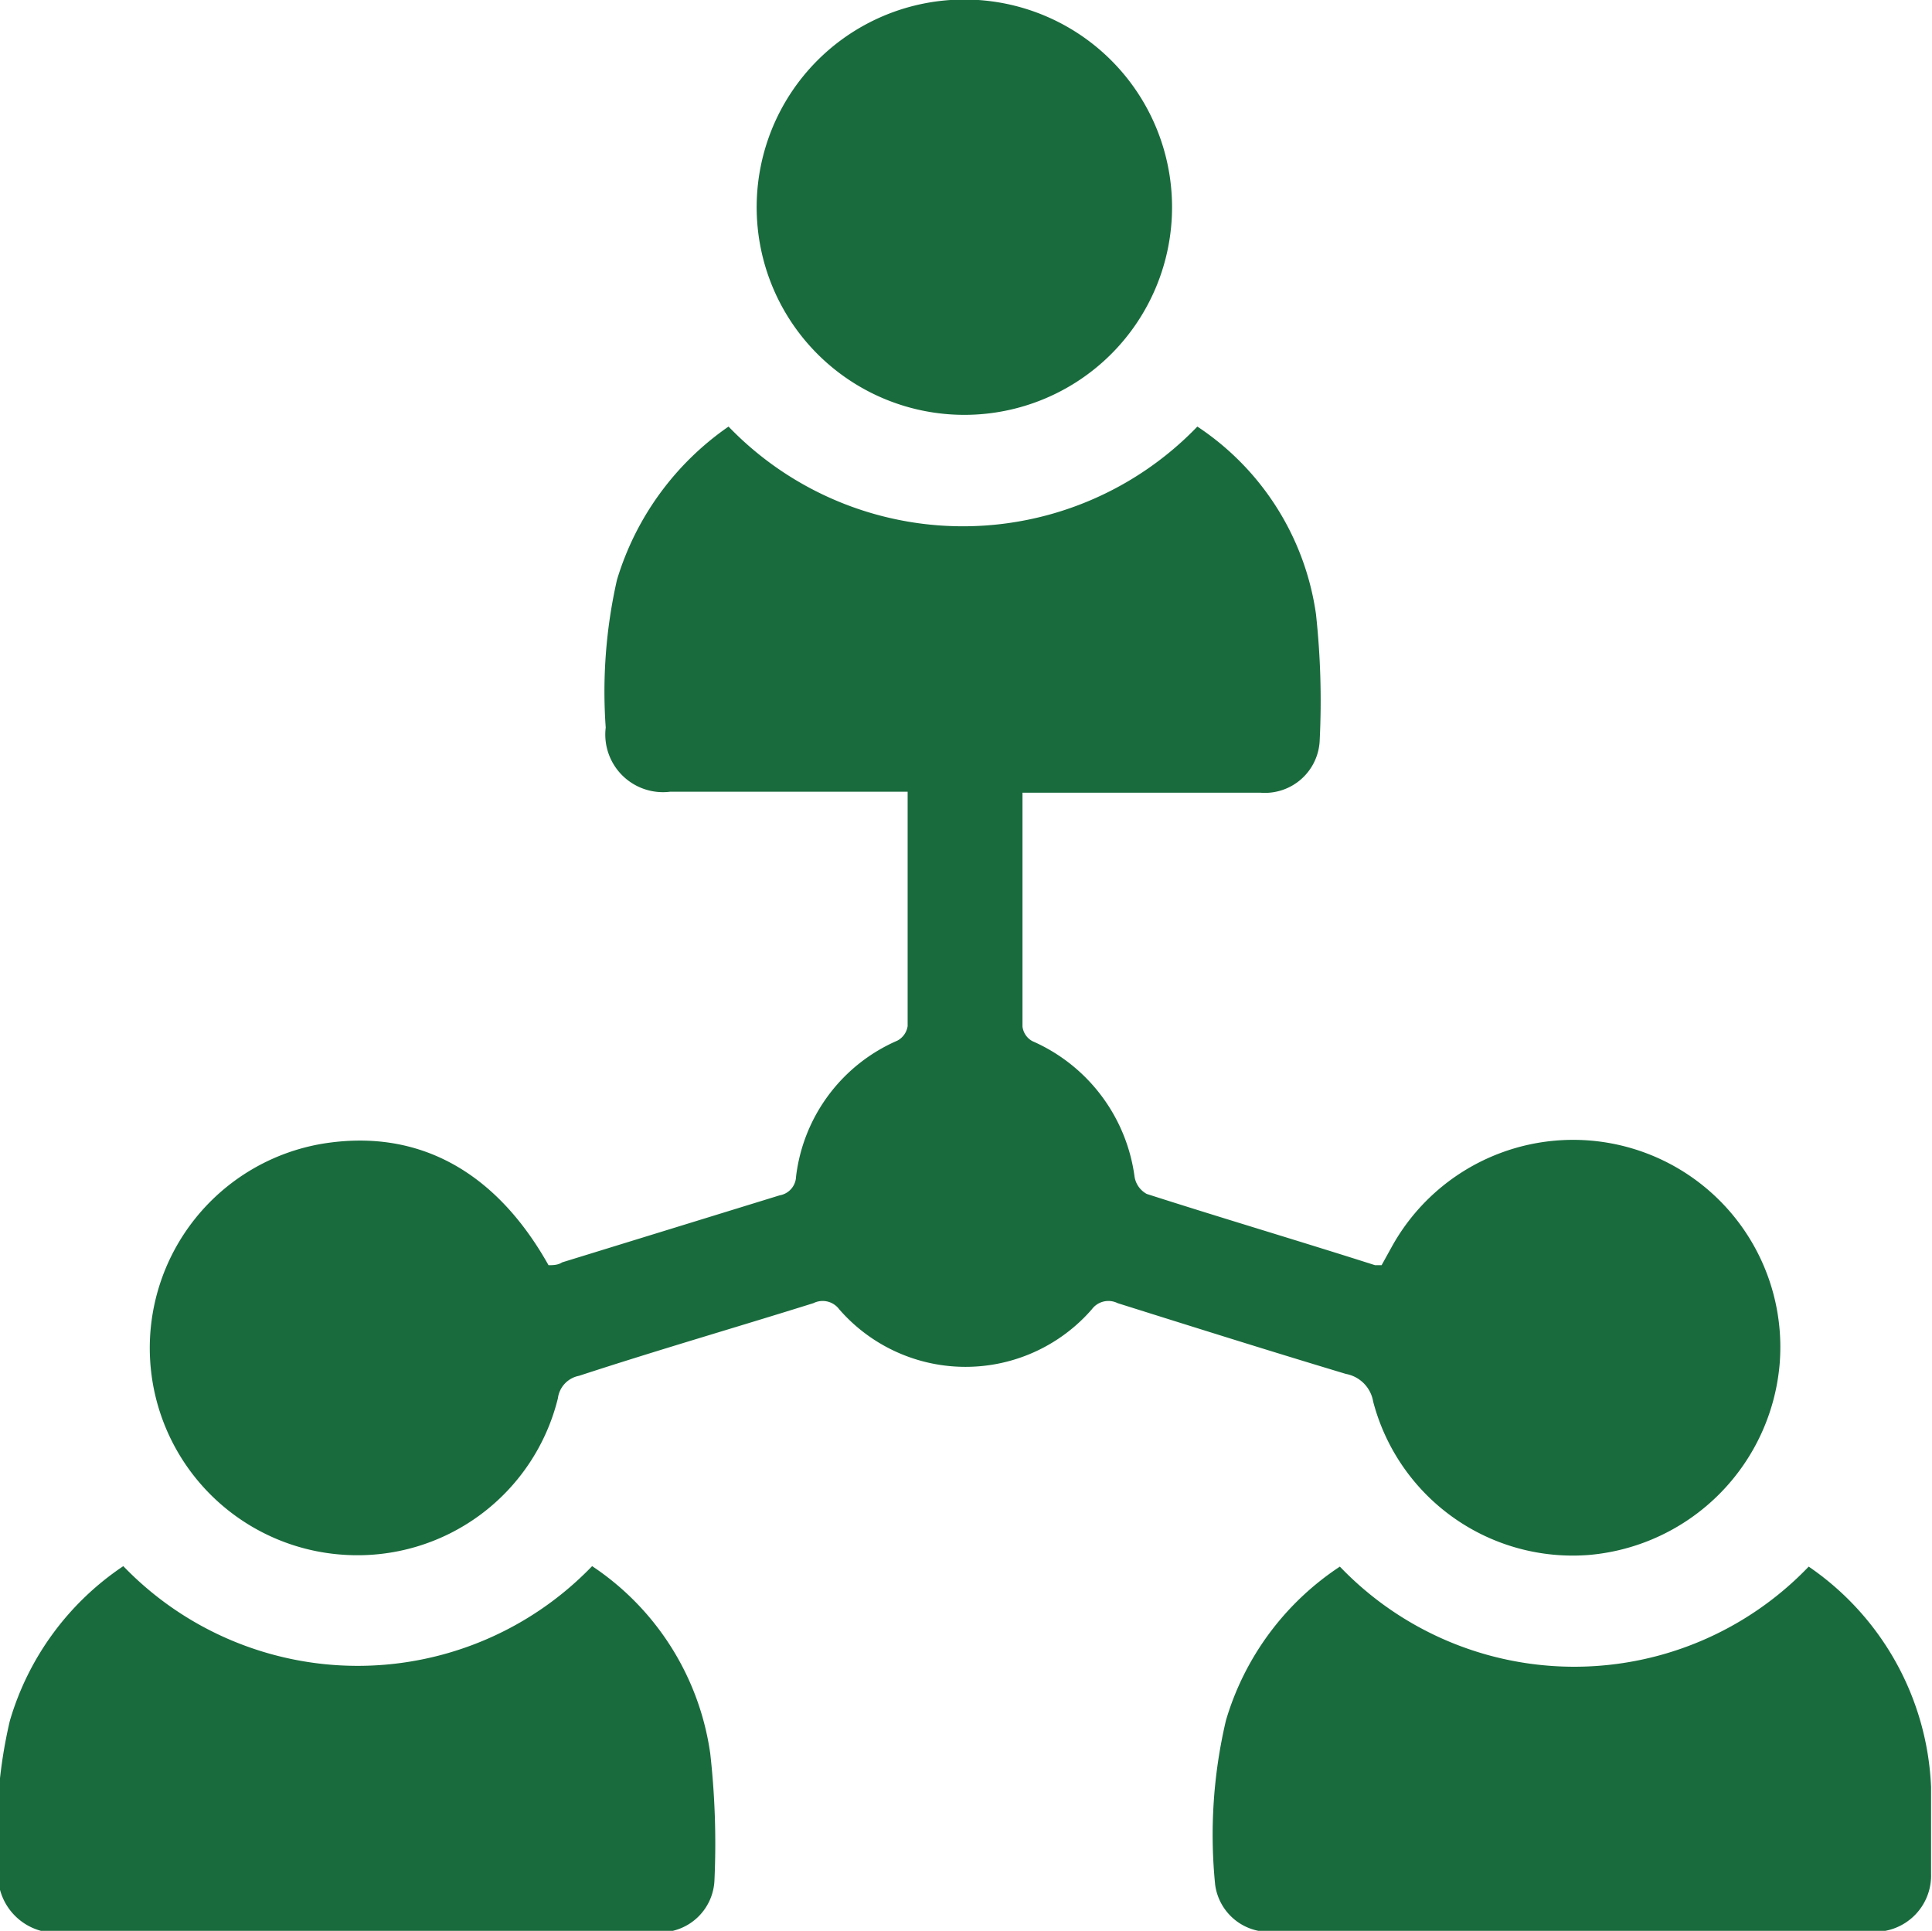
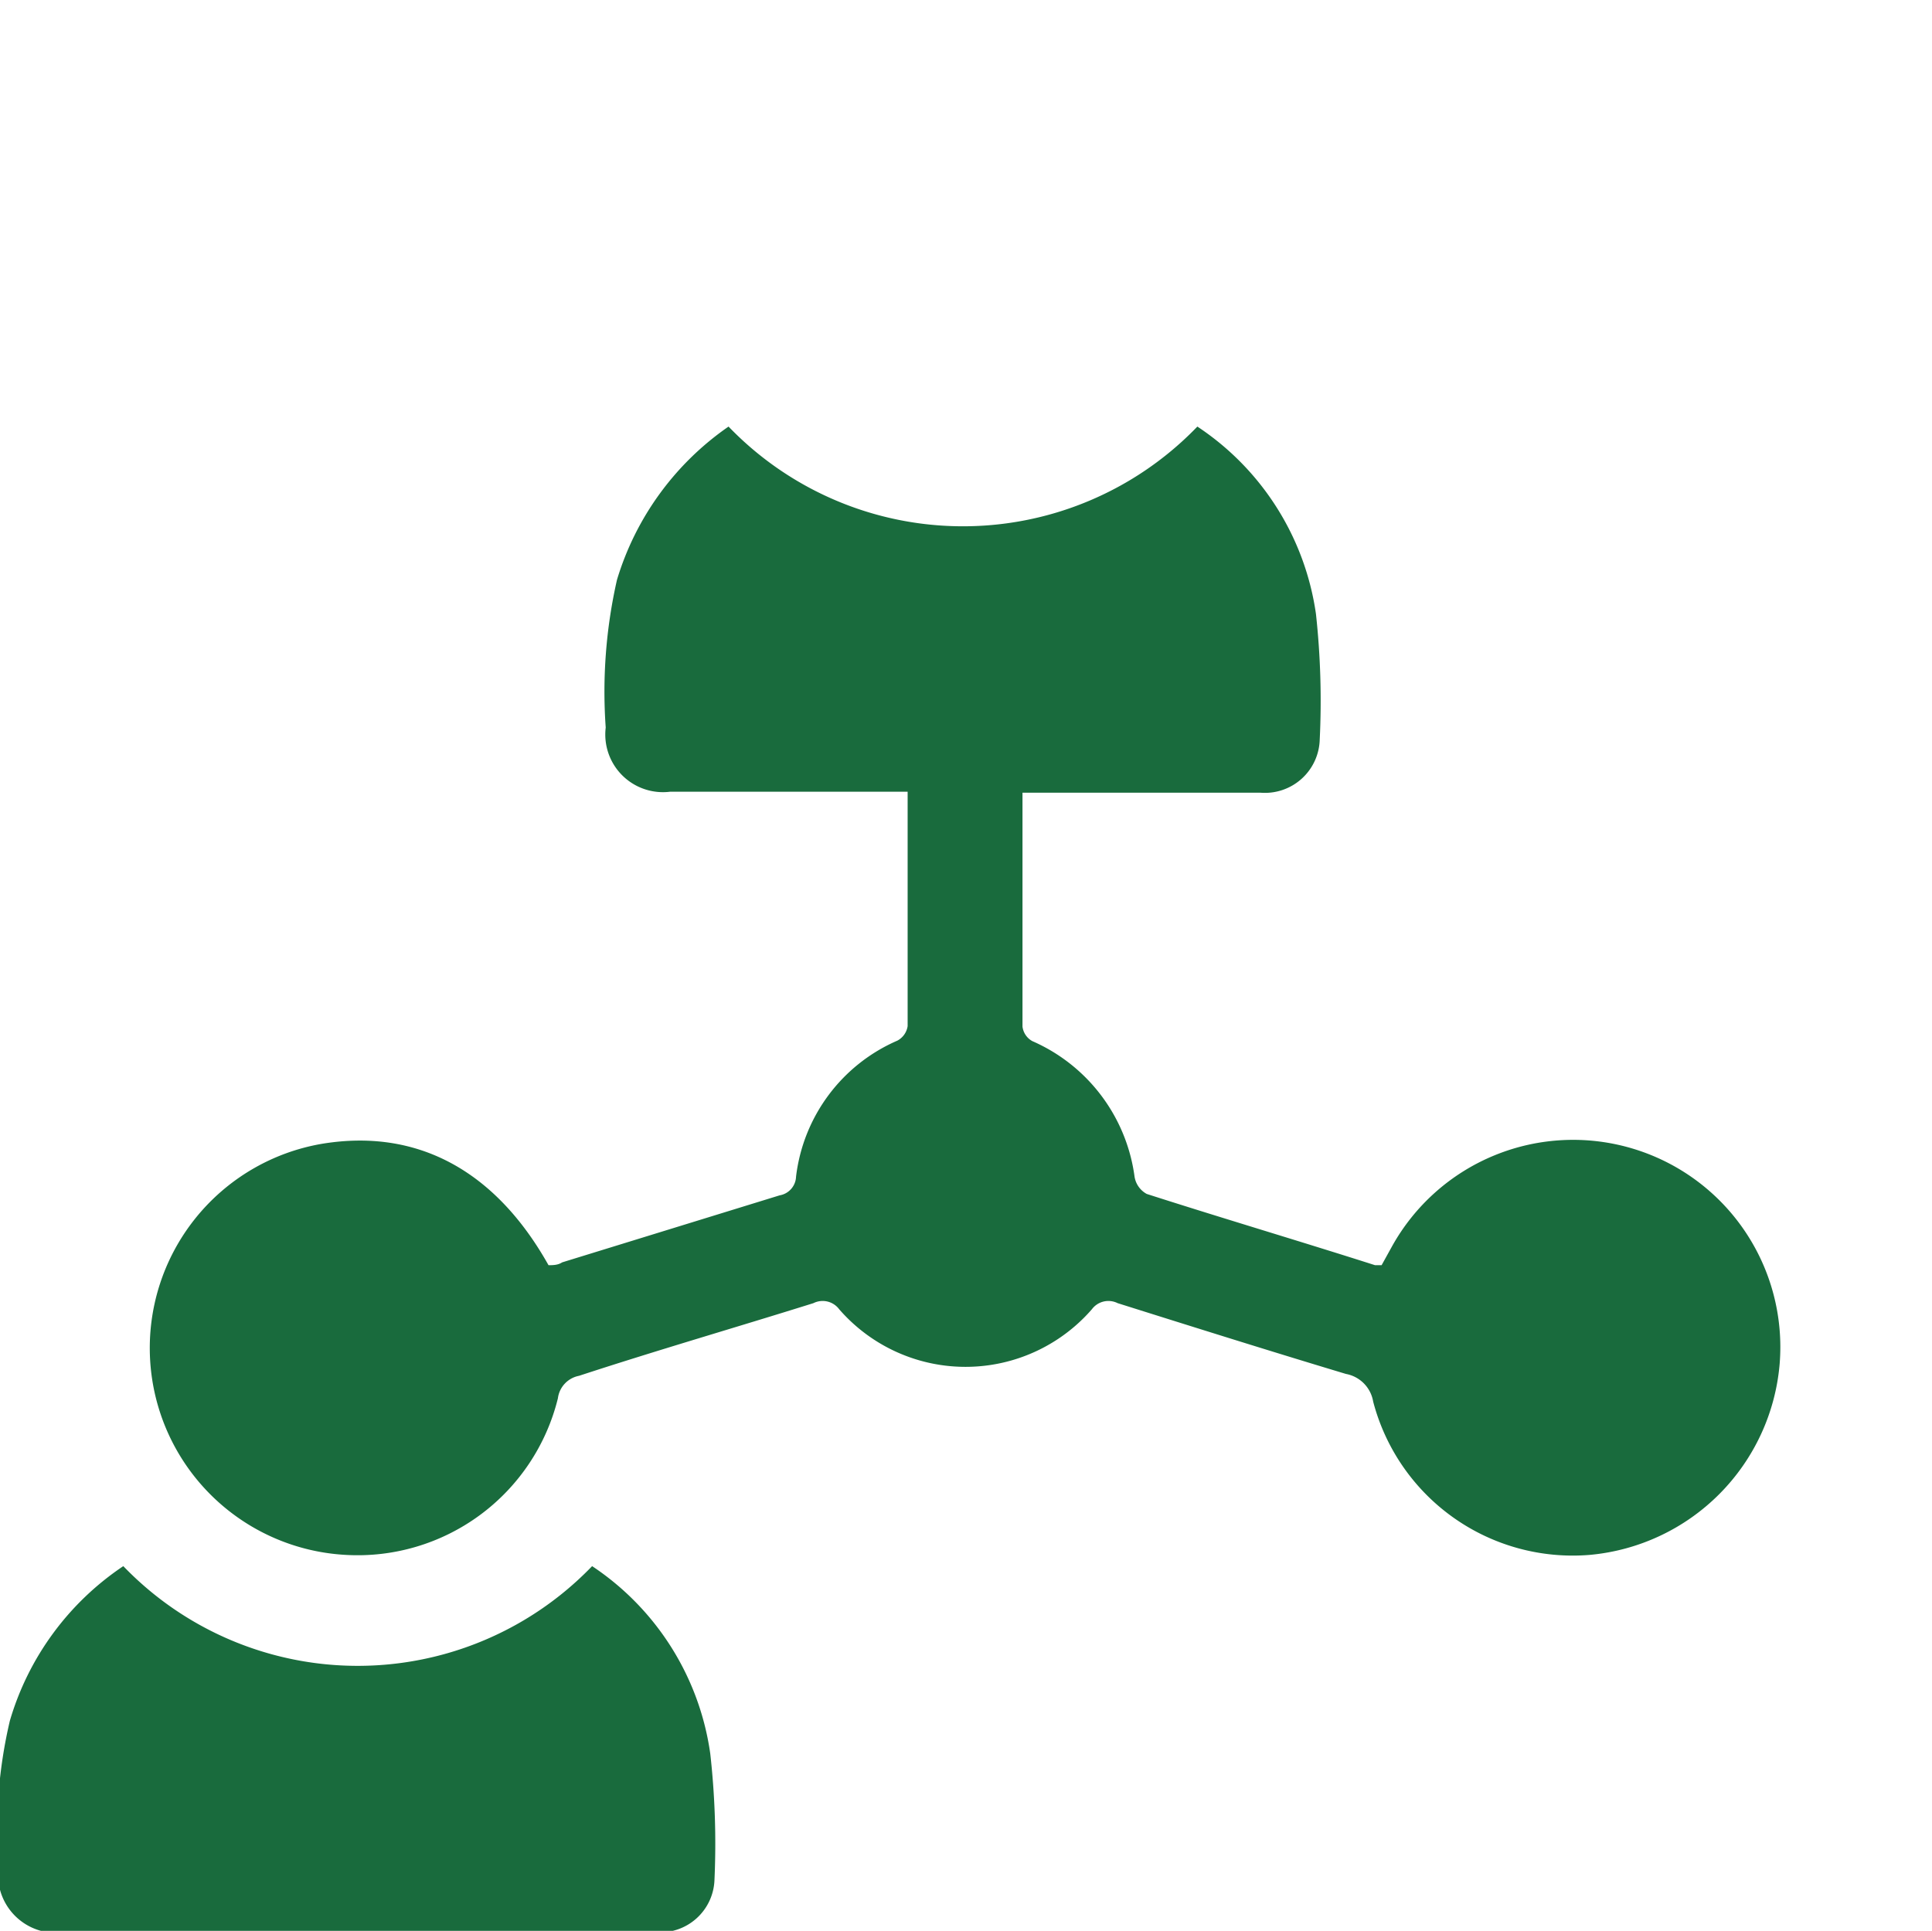
<svg xmlns="http://www.w3.org/2000/svg" id="レイヤー_1" data-name="レイヤー 1" viewBox="0 0 41.21 41.19">
  <defs>
    <style>.cls-1{fill:#196b3d;}</style>
  </defs>
  <path class="cls-1" d="M1501.23,1496.3c0,1.69,0,3.33,0,5a.41.41,0,0,0,.21.31,3.69,3.69,0,0,1,2.18,2.89.51.51,0,0,0,.26.37c1.62.52,3.24,1,4.87,1.52h.14l.21-.38a4.42,4.42,0,0,1,8.28,2.49,4.47,4.47,0,0,1-4.05,4.07,4.4,4.4,0,0,1-4.62-3.27.72.72,0,0,0-.58-.59c-1.63-.49-3.25-1-4.87-1.51a.44.44,0,0,0-.55.13,3.57,3.57,0,0,1-5.39,0,.44.44,0,0,0-.55-.13c-1.66.52-3.32,1-5,1.55a.56.56,0,0,0-.45.48,4.4,4.4,0,0,1-4.53,3.34,4.42,4.42,0,0,1-.5-8.77c2-.33,3.68.54,4.83,2.59.09,0,.2,0,.29-.06l4.64-1.43a.42.42,0,0,0,.35-.4,3.63,3.63,0,0,1,2.16-2.9.42.42,0,0,0,.22-.31c0-1.63,0-3.27,0-5h-5.07a1.23,1.23,0,0,1-1.37-1.37,10.79,10.79,0,0,1,.24-3.15,6.12,6.12,0,0,1,2.38-3.27,6.94,6.94,0,0,0,10,0,5.77,5.77,0,0,1,2.53,4,17.11,17.11,0,0,1,.08,2.68,1.17,1.17,0,0,1-1.27,1.13h-5.15Z" transform="translate(-1479.42 -1479.4)" />
  <path class="cls-1" d="M1482.05,1512.81a6.94,6.94,0,0,0,10,0,5.77,5.77,0,0,1,2.52,4,17.24,17.24,0,0,1,.09,2.69,1.16,1.16,0,0,1-1.23,1.12h-12.63a1.24,1.24,0,0,1-1.41-1.4,10.18,10.18,0,0,1,.24-3.11A6,6,0,0,1,1482.05,1512.81Z" transform="translate(-1479.42 -1479.4)" />
-   <path class="cls-1" d="M1508,1512.82a6.92,6.92,0,0,0,10,0,6,6,0,0,1,2.61,4.7c0,.62,0,1.23,0,1.85a1.2,1.2,0,0,1-1.25,1.24h-12.79a1.16,1.16,0,0,1-1.23-1,10.64,10.64,0,0,1,.23-3.51A5.94,5.94,0,0,1,1508,1512.82Z" transform="translate(-1479.42 -1479.4)" />
-   <path class="cls-1" d="M1500,1488.25a4.43,4.43,0,1,1,4.42-4.43A4.43,4.43,0,0,1,1500,1488.25Z" transform="translate(-1479.42 -1479.4)" />
</svg>